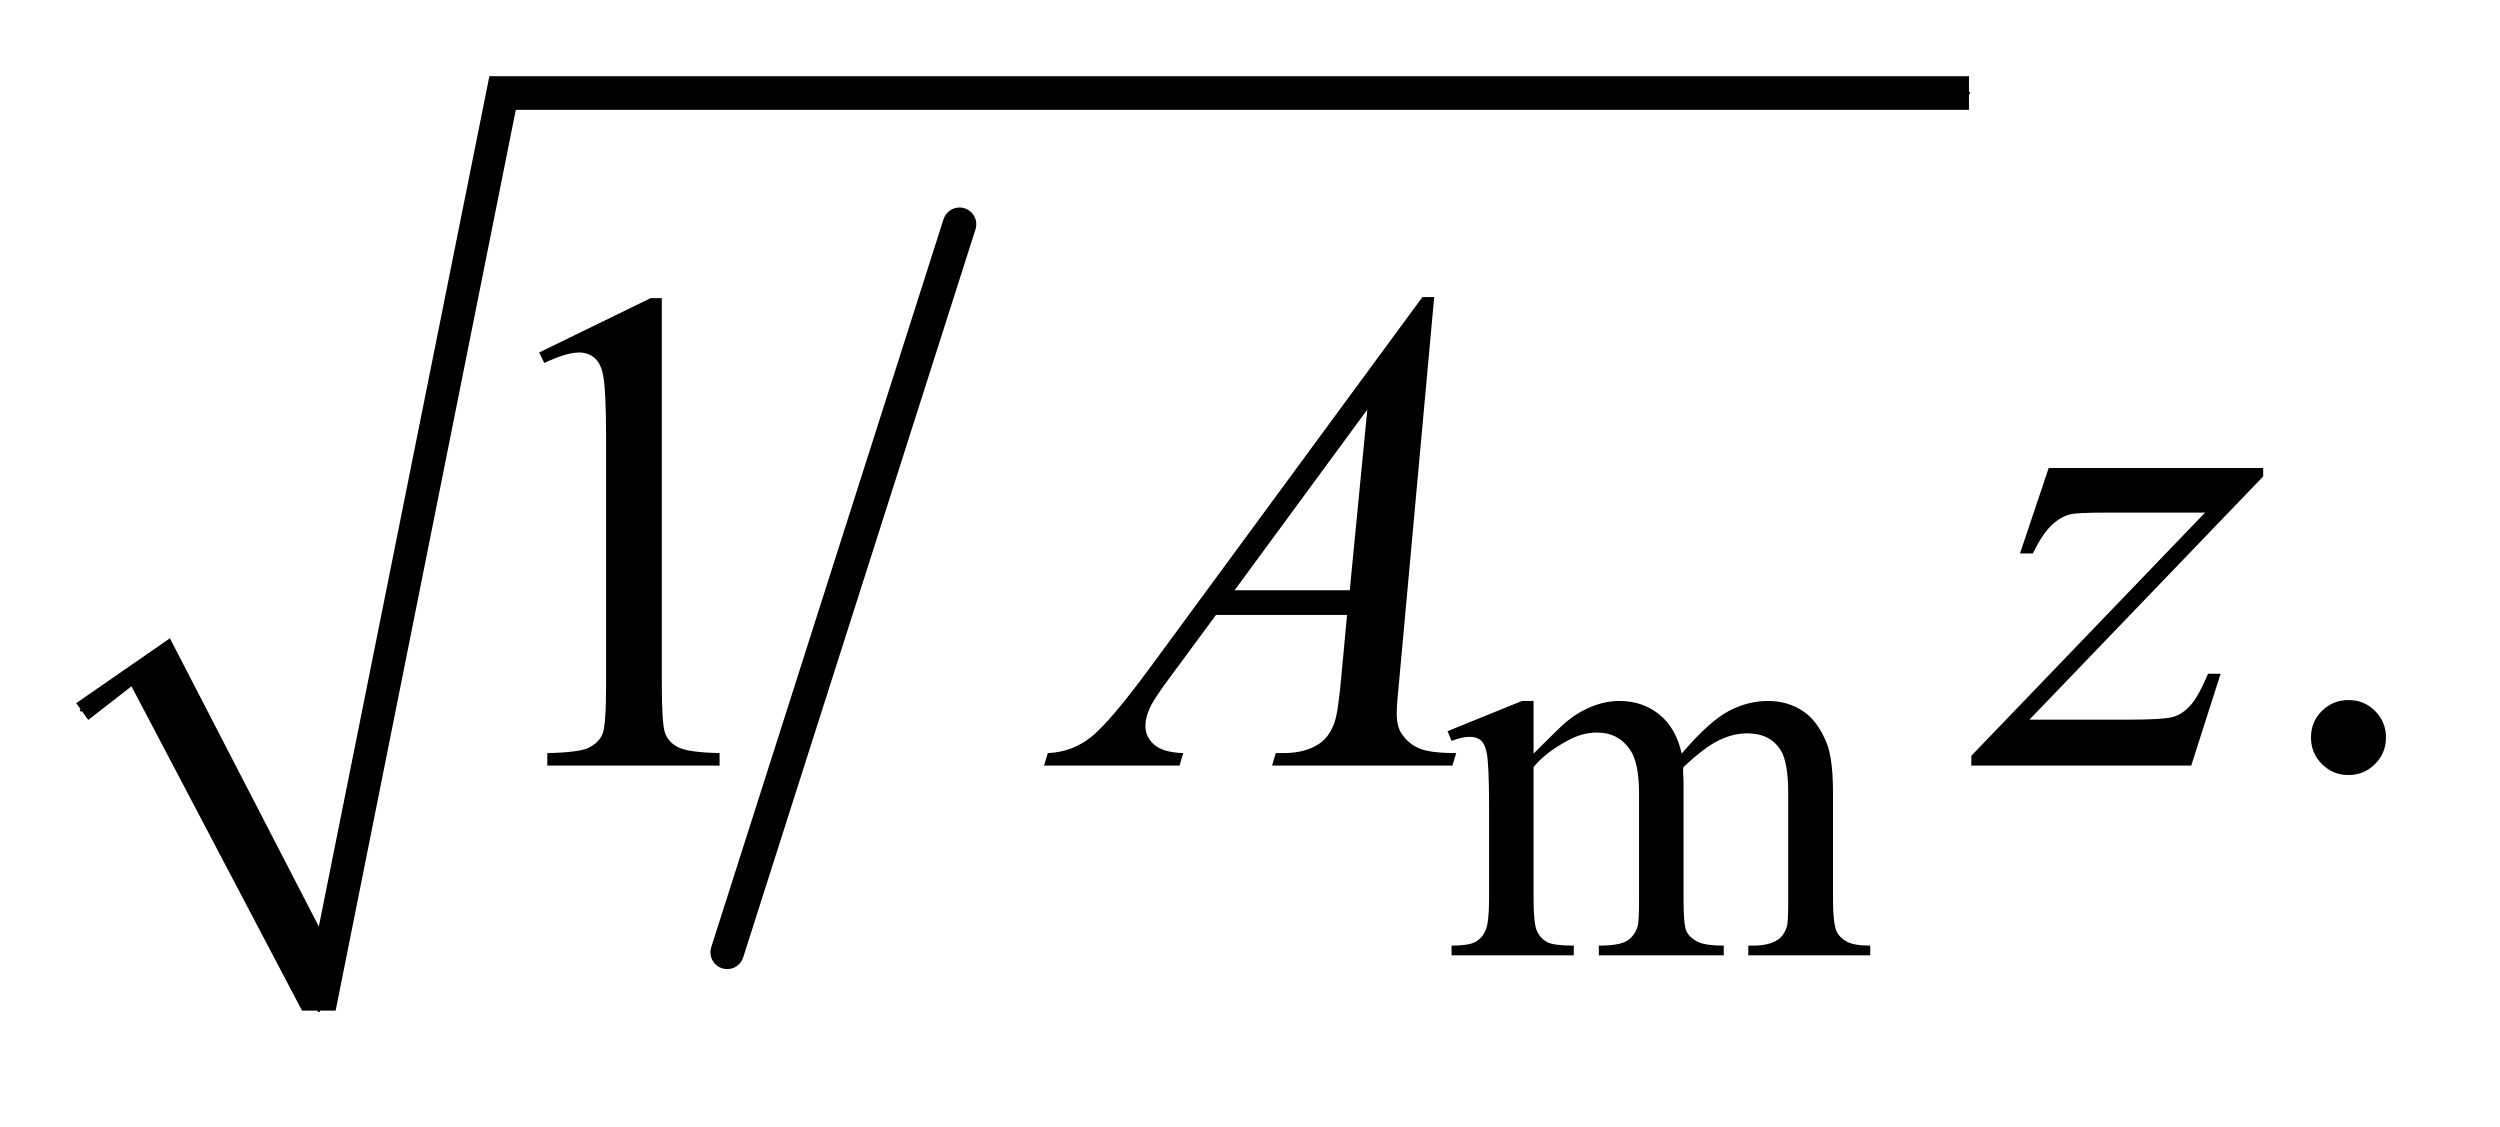
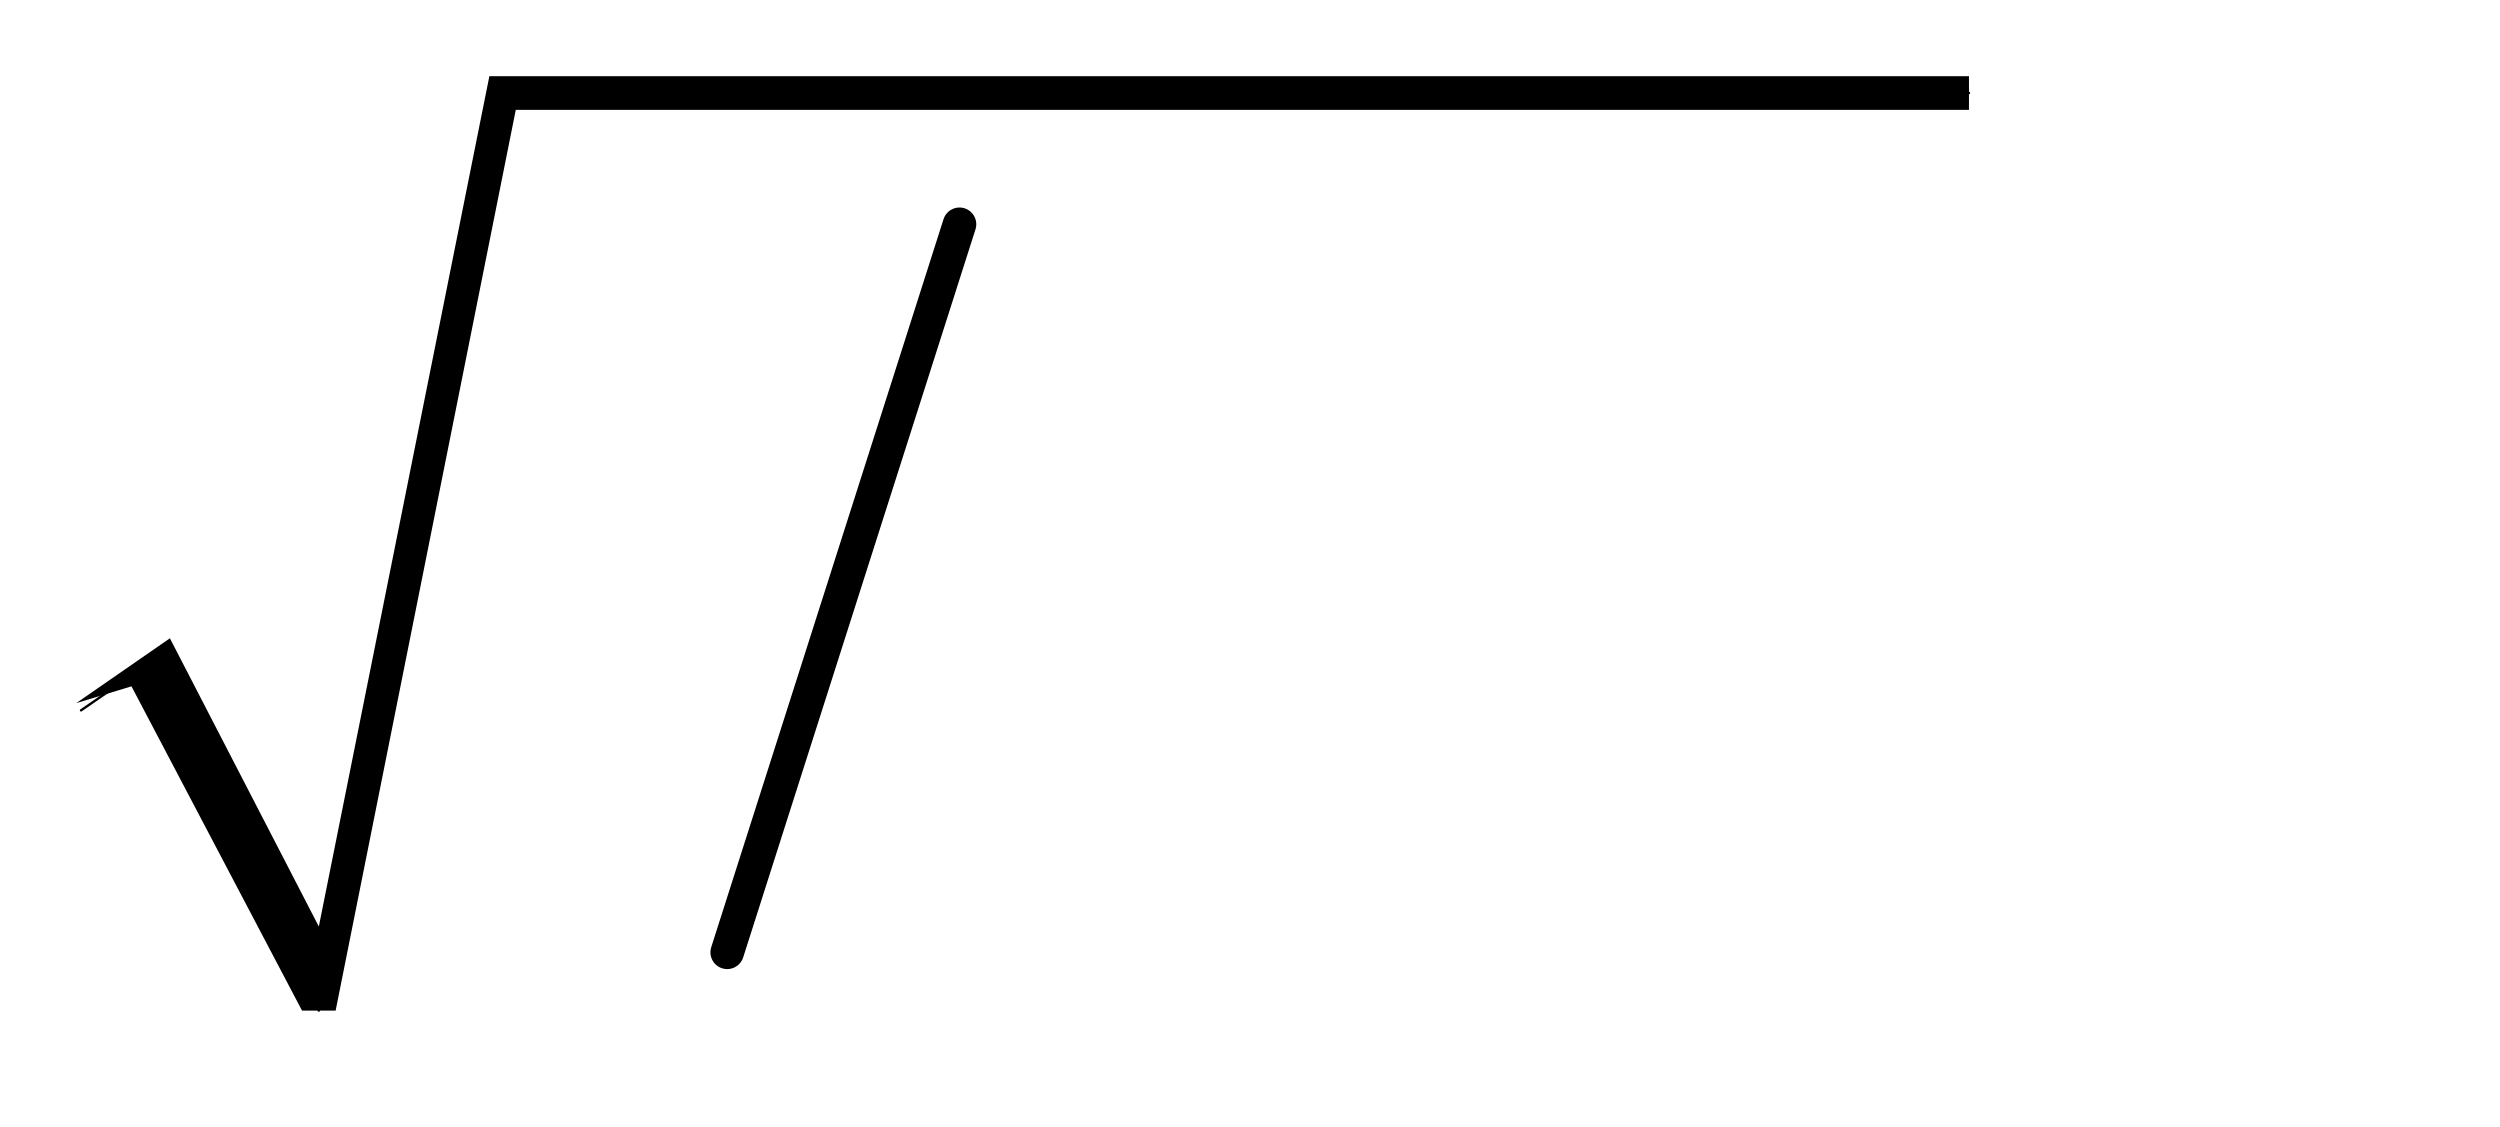
<svg xmlns="http://www.w3.org/2000/svg" stroke-dasharray="none" shape-rendering="auto" font-family="'Dialog'" text-rendering="auto" width="51" fill-opacity="1" color-interpolation="auto" color-rendering="auto" preserveAspectRatio="xMidYMid meet" font-size="12px" viewBox="0 0 51 23" fill="black" stroke="black" image-rendering="auto" stroke-miterlimit="10" stroke-linecap="square" stroke-linejoin="miter" font-style="normal" stroke-width="1" height="23" stroke-dashoffset="0" font-weight="normal" stroke-opacity="1">
  <defs id="genericDefs" />
  <g>
    <defs id="defs1">
      <clipPath clipPathUnits="userSpaceOnUse" id="clipPath1">
-         <path d="M1.003 1.034 L33.102 1.034 L33.102 15.228 L1.003 15.228 L1.003 1.034 Z" />
-       </clipPath>
+         </clipPath>
      <clipPath clipPathUnits="userSpaceOnUse" id="clipPath2">
        <path d="M32.051 33.051 L32.051 486.519 L1057.558 486.519 L1057.558 33.051 Z" />
      </clipPath>
    </defs>
    <g stroke-width="14" transform="scale(1.576,1.576) translate(-1.003,-1.034) matrix(0.031,0,0,0.031,0,0)" stroke-linejoin="round" stroke-linecap="round">
      <line y2="431" fill="none" x1="433" clip-path="url(#clipPath2)" x2="336" y1="127" />
    </g>
    <g stroke-linecap="round" stroke-linejoin="round" transform="matrix(0.049,0,0,0.049,-1.581,-1.63)">
      <path fill="none" d="M66 329 L95 309" clip-path="url(#clipPath2)" />
    </g>
    <g stroke-linecap="round" stroke-linejoin="round" transform="matrix(0.049,0,0,0.049,-1.581,-1.63)">
      <path fill="none" d="M95 309 L165 454" clip-path="url(#clipPath2)" />
    </g>
    <g stroke-linecap="round" stroke-linejoin="round" transform="matrix(0.049,0,0,0.049,-1.581,-1.63)">
-       <path fill="none" d="M165 454 L241 72" clip-path="url(#clipPath2)" />
-     </g>
+       </g>
    <g stroke-linecap="round" stroke-linejoin="round" transform="matrix(0.049,0,0,0.049,-1.581,-1.63)">
      <path fill="none" d="M241 72 L852 72" clip-path="url(#clipPath2)" />
    </g>
    <g transform="matrix(0.049,0,0,0.049,-1.581,-1.63)">
-       <path d="M64 326 L103 299 L165 419 L236 65 L852 65 L852 79 L247 79 L172 454 L158 454 L87 319 L69 333 Z" stroke="none" clip-path="url(#clipPath2)" />
+       <path d="M64 326 L103 299 L165 419 L236 65 L852 65 L852 79 L247 79 L172 454 L158 454 L87 319 Z" stroke="none" clip-path="url(#clipPath2)" />
    </g>
    <g transform="matrix(0.049,0,0,0.049,-1.581,-1.63)">
-       <path d="M670.734 347 Q681.969 335.766 683.984 334.078 Q689.047 329.812 694.875 327.453 Q700.719 325.094 706.453 325.094 Q716.109 325.094 723.062 330.719 Q730.031 336.328 732.391 347 Q743.953 333.516 751.922 329.312 Q759.906 325.094 768.328 325.094 Q776.531 325.094 782.875 329.312 Q789.219 333.516 792.922 343.062 Q795.391 349.578 795.391 363.5 L795.391 407.75 Q795.391 417.406 796.859 421 Q797.969 423.469 801 425.219 Q804.047 426.953 810.891 426.953 L810.891 431 L760.125 431 L760.125 426.953 L762.266 426.953 Q768.891 426.953 772.594 424.375 Q775.172 422.578 776.297 418.641 Q776.75 416.734 776.75 407.75 L776.75 363.5 Q776.75 350.922 773.719 345.766 Q769.344 338.578 759.688 338.578 Q753.734 338.578 747.719 341.562 Q741.719 344.531 733.172 352.609 L732.953 353.844 L733.172 358.672 L733.172 407.75 Q733.172 418.312 734.344 420.891 Q735.531 423.469 738.781 425.219 Q742.047 426.953 749.906 426.953 L749.906 431 L697.906 431 L697.906 426.953 Q706.453 426.953 709.641 424.938 Q712.844 422.906 714.078 418.875 Q714.641 416.969 714.641 407.75 L714.641 363.5 Q714.641 350.922 710.938 345.422 Q706 338.234 697.125 338.234 Q691.062 338.234 685.109 341.5 Q675.781 346.438 670.734 352.609 L670.734 407.75 Q670.734 417.859 672.141 420.891 Q673.547 423.922 676.297 425.438 Q679.047 426.953 687.469 426.953 L687.469 431 L636.594 431 L636.594 426.953 Q643.672 426.953 646.469 425.438 Q649.281 423.922 650.734 420.609 Q652.203 417.297 652.203 407.75 L652.203 368.453 Q652.203 351.484 651.188 346.547 Q650.406 342.844 648.719 341.438 Q647.031 340.031 644.125 340.031 Q640.969 340.031 636.594 341.719 L634.906 337.672 L665.906 325.094 L670.734 325.094 L670.734 347 Z" stroke="none" clip-path="url(#clipPath2)" />
-     </g>
+       </g>
    <g transform="matrix(0.049,0,0,0.049,-1.581,-1.63)">
-       <path d="M256.75 180.016 L303.156 157.375 L307.797 157.375 L307.797 318.391 Q307.797 334.422 309.125 338.359 Q310.469 342.297 314.688 344.406 Q318.906 346.516 331.844 346.797 L331.844 352 L260.125 352 L260.125 346.797 Q273.625 346.516 277.562 344.484 Q281.5 342.438 283.047 339 Q284.594 335.547 284.594 318.391 L284.594 215.453 Q284.594 194.641 283.188 188.734 Q282.203 184.234 279.594 182.125 Q277 180.016 273.344 180.016 Q268.141 180.016 258.859 184.375 L256.75 180.016 ZM1010 324.719 Q1016.609 324.719 1021.109 329.297 Q1025.609 333.859 1025.609 340.328 Q1025.609 346.797 1021.031 351.375 Q1016.469 355.938 1010 355.938 Q1003.531 355.938 998.953 351.375 Q994.391 346.797 994.391 340.328 Q994.391 333.719 998.953 329.219 Q1003.531 324.719 1010 324.719 Z" stroke="none" clip-path="url(#clipPath2)" />
-     </g>
+       </g>
    <g transform="matrix(0.049,0,0,0.049,-1.581,-1.63)">
-       <path d="M629.359 156.953 L614.875 315.578 Q613.75 326.688 613.75 330.203 Q613.75 335.828 615.859 338.781 Q618.531 342.859 623.094 344.828 Q627.672 346.797 638.5 346.797 L636.953 352 L561.859 352 L563.406 346.797 L566.641 346.797 Q575.781 346.797 581.547 342.859 Q585.625 340.188 587.875 334 Q589.422 329.641 590.828 313.469 L593.078 289.281 L538.516 289.281 L519.109 315.578 Q512.5 324.438 510.812 328.312 Q509.125 332.172 509.125 335.547 Q509.125 340.047 512.781 343.281 Q516.438 346.516 524.875 346.797 L523.328 352 L466.938 352 L468.484 346.797 Q478.891 346.375 486.828 339.844 Q494.781 333.297 510.531 311.922 L624.438 156.953 L629.359 156.953 ZM601.516 203.781 L546.25 279.016 L594.203 279.016 L601.516 203.781 ZM885.188 228.109 L974.484 228.109 L974.484 231.625 L877.172 332.875 L918.375 332.875 Q933 332.875 936.938 331.75 Q940.875 330.625 944.172 326.969 Q947.484 323.312 951.562 313.75 L956.766 313.75 L944.531 352 L852.984 352 L852.984 347.922 L950.297 246.672 L909.797 246.672 Q897 246.672 894.328 247.375 Q890.391 248.219 886.516 251.812 Q882.656 255.391 878.578 263.688 L873.234 263.688 L885.188 228.109 Z" stroke="none" clip-path="url(#clipPath2)" />
-     </g>
+       </g>
  </g>
</svg>